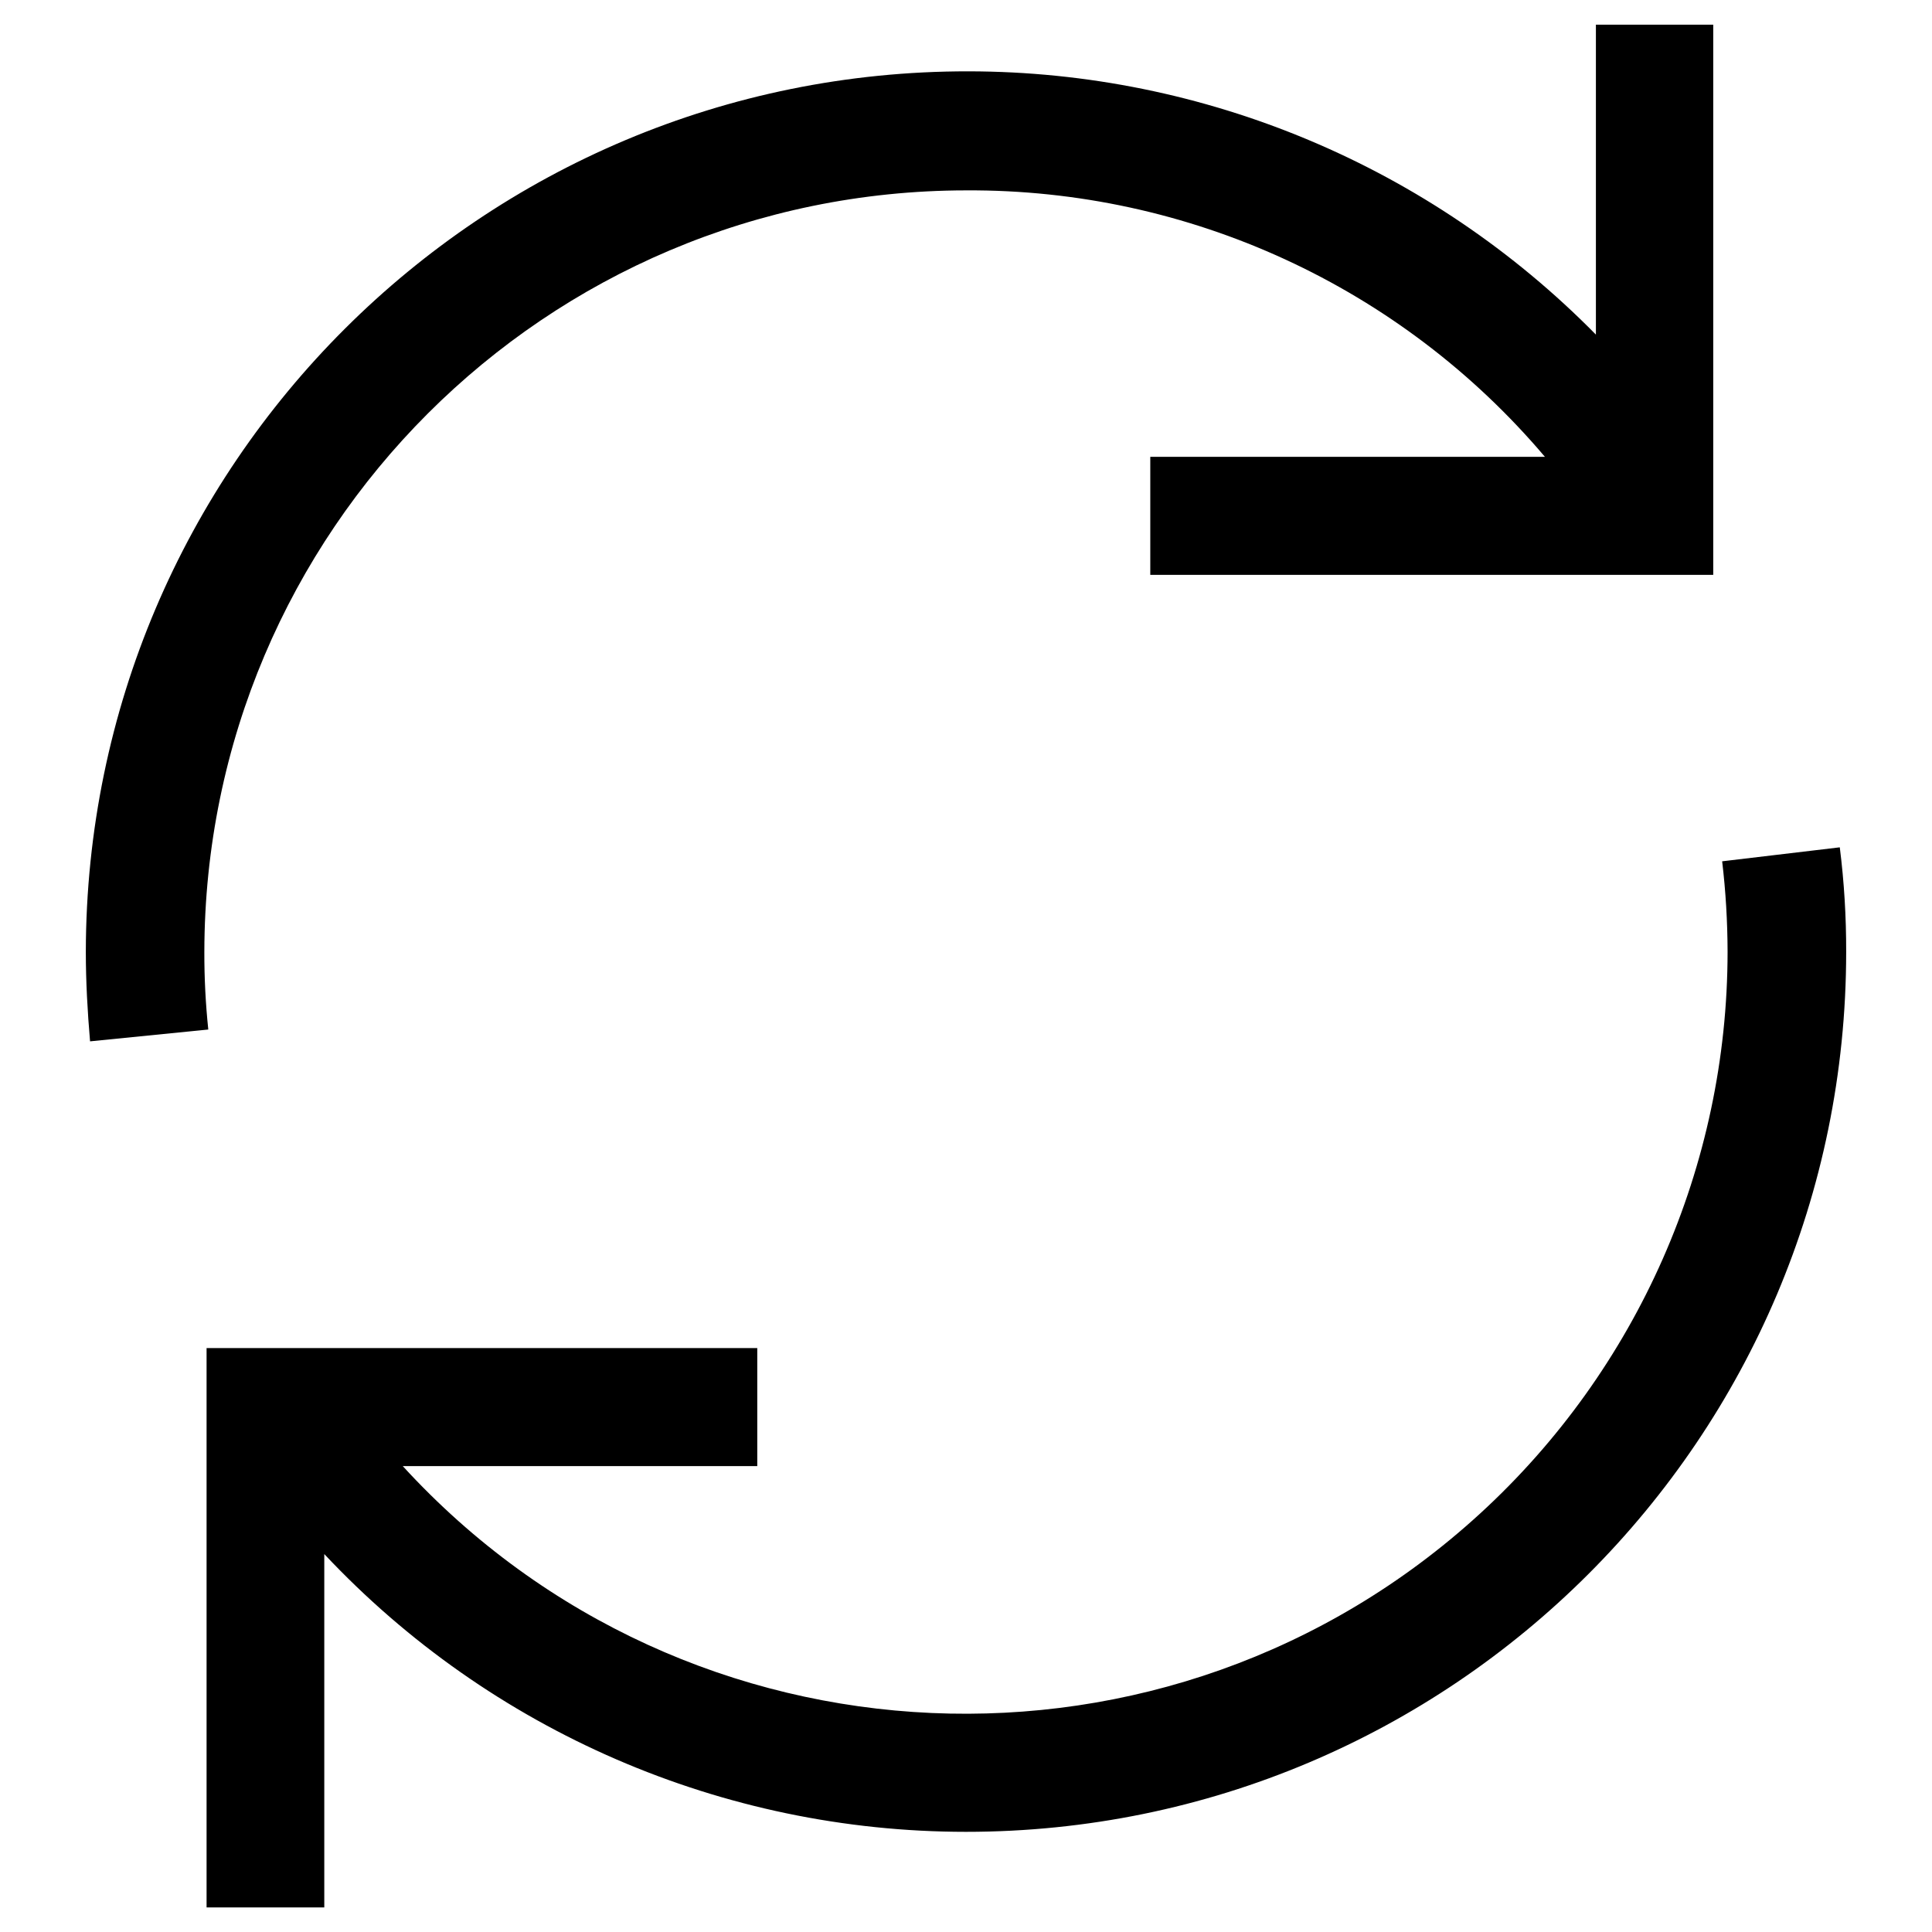
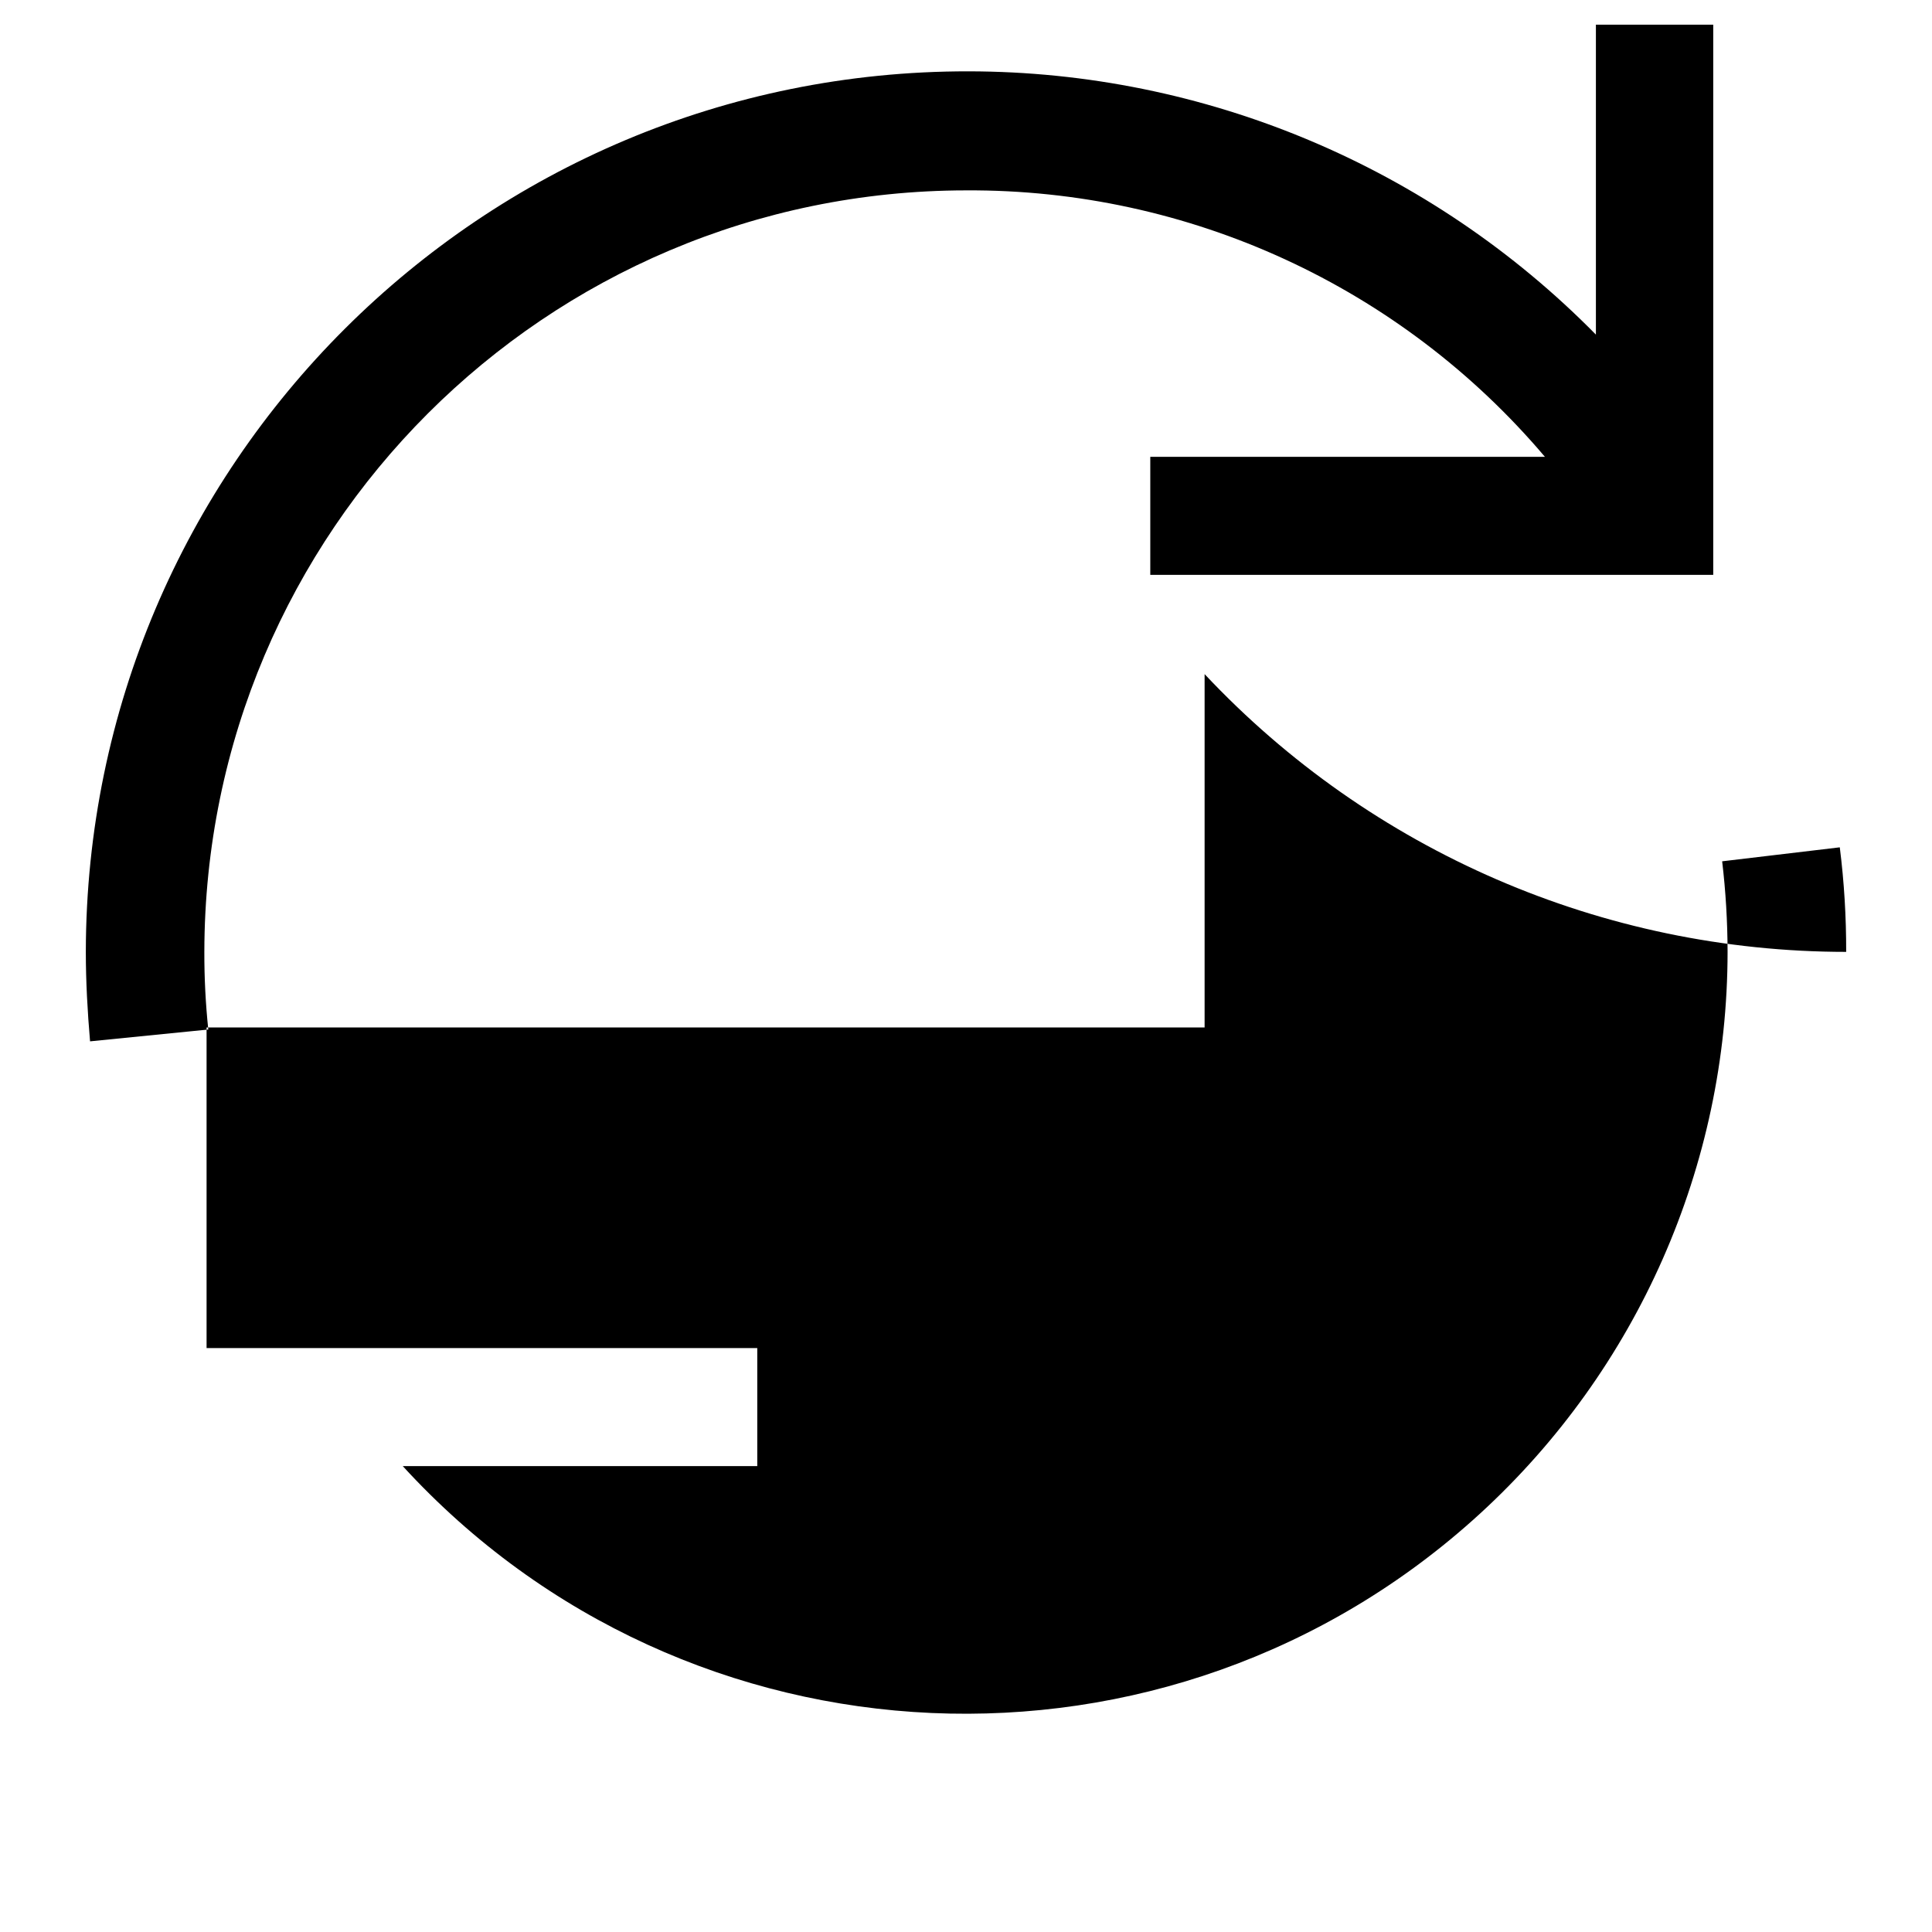
<svg xmlns="http://www.w3.org/2000/svg" version="1.1" id="Calque_1" x="0px" y="0px" width="26px" height="26px" viewBox="0 0 26 26" style="enable-background:new 0 0 26 26;" xml:space="preserve">
  <g id="trade-in" transform="translate(0.5 0.5)">
-     <path id="Union_62" d="M2.28,25.168v-7.526h7.411v1.588h-4.771c3.826,4.18,10.316,4.467,14.496,0.641   c2.121-1.942,3.331-4.685,3.333-7.561c-0.001-0.408-0.025-0.815-0.073-1.219l1.583-0.188   c0.059,0.467,0.087,0.937,0.086,1.407c-0.001,6.542-5.305,11.843-11.847,11.842   c-3.271-0.001-6.395-1.354-8.634-3.738v4.755H2.28z M0.655,12.309   c0.009-6.553,5.328-11.858,11.881-11.849c3.174,0.004,6.214,1.28,8.441,3.543v-4.171h1.579v7.404   h-7.576V5.648h5.311c-1.939-2.29-4.792-3.603-7.792-3.586C6.842,2.068,2.258,6.652,2.25,12.309   c-0.001,0.35,0.017,0.699,0.053,1.046l-1.591,0.159C0.678,13.117,0.655,12.713,0.655,12.309z" />
+     <path id="Union_62" d="M2.28,25.168v-7.526h7.411v1.588h-4.771c3.826,4.18,10.316,4.467,14.496,0.641   c2.121-1.942,3.331-4.685,3.333-7.561c-0.001-0.408-0.025-0.815-0.073-1.219l1.583-0.188   c0.059,0.467,0.087,0.937,0.086,1.407c-3.271-0.001-6.395-1.354-8.634-3.738v4.755H2.28z M0.655,12.309   c0.009-6.553,5.328-11.858,11.881-11.849c3.174,0.004,6.214,1.28,8.441,3.543v-4.171h1.579v7.404   h-7.576V5.648h5.311c-1.939-2.29-4.792-3.603-7.792-3.586C6.842,2.068,2.258,6.652,2.25,12.309   c-0.001,0.35,0.017,0.699,0.053,1.046l-1.591,0.159C0.678,13.117,0.655,12.713,0.655,12.309z" />
  </g>
</svg>